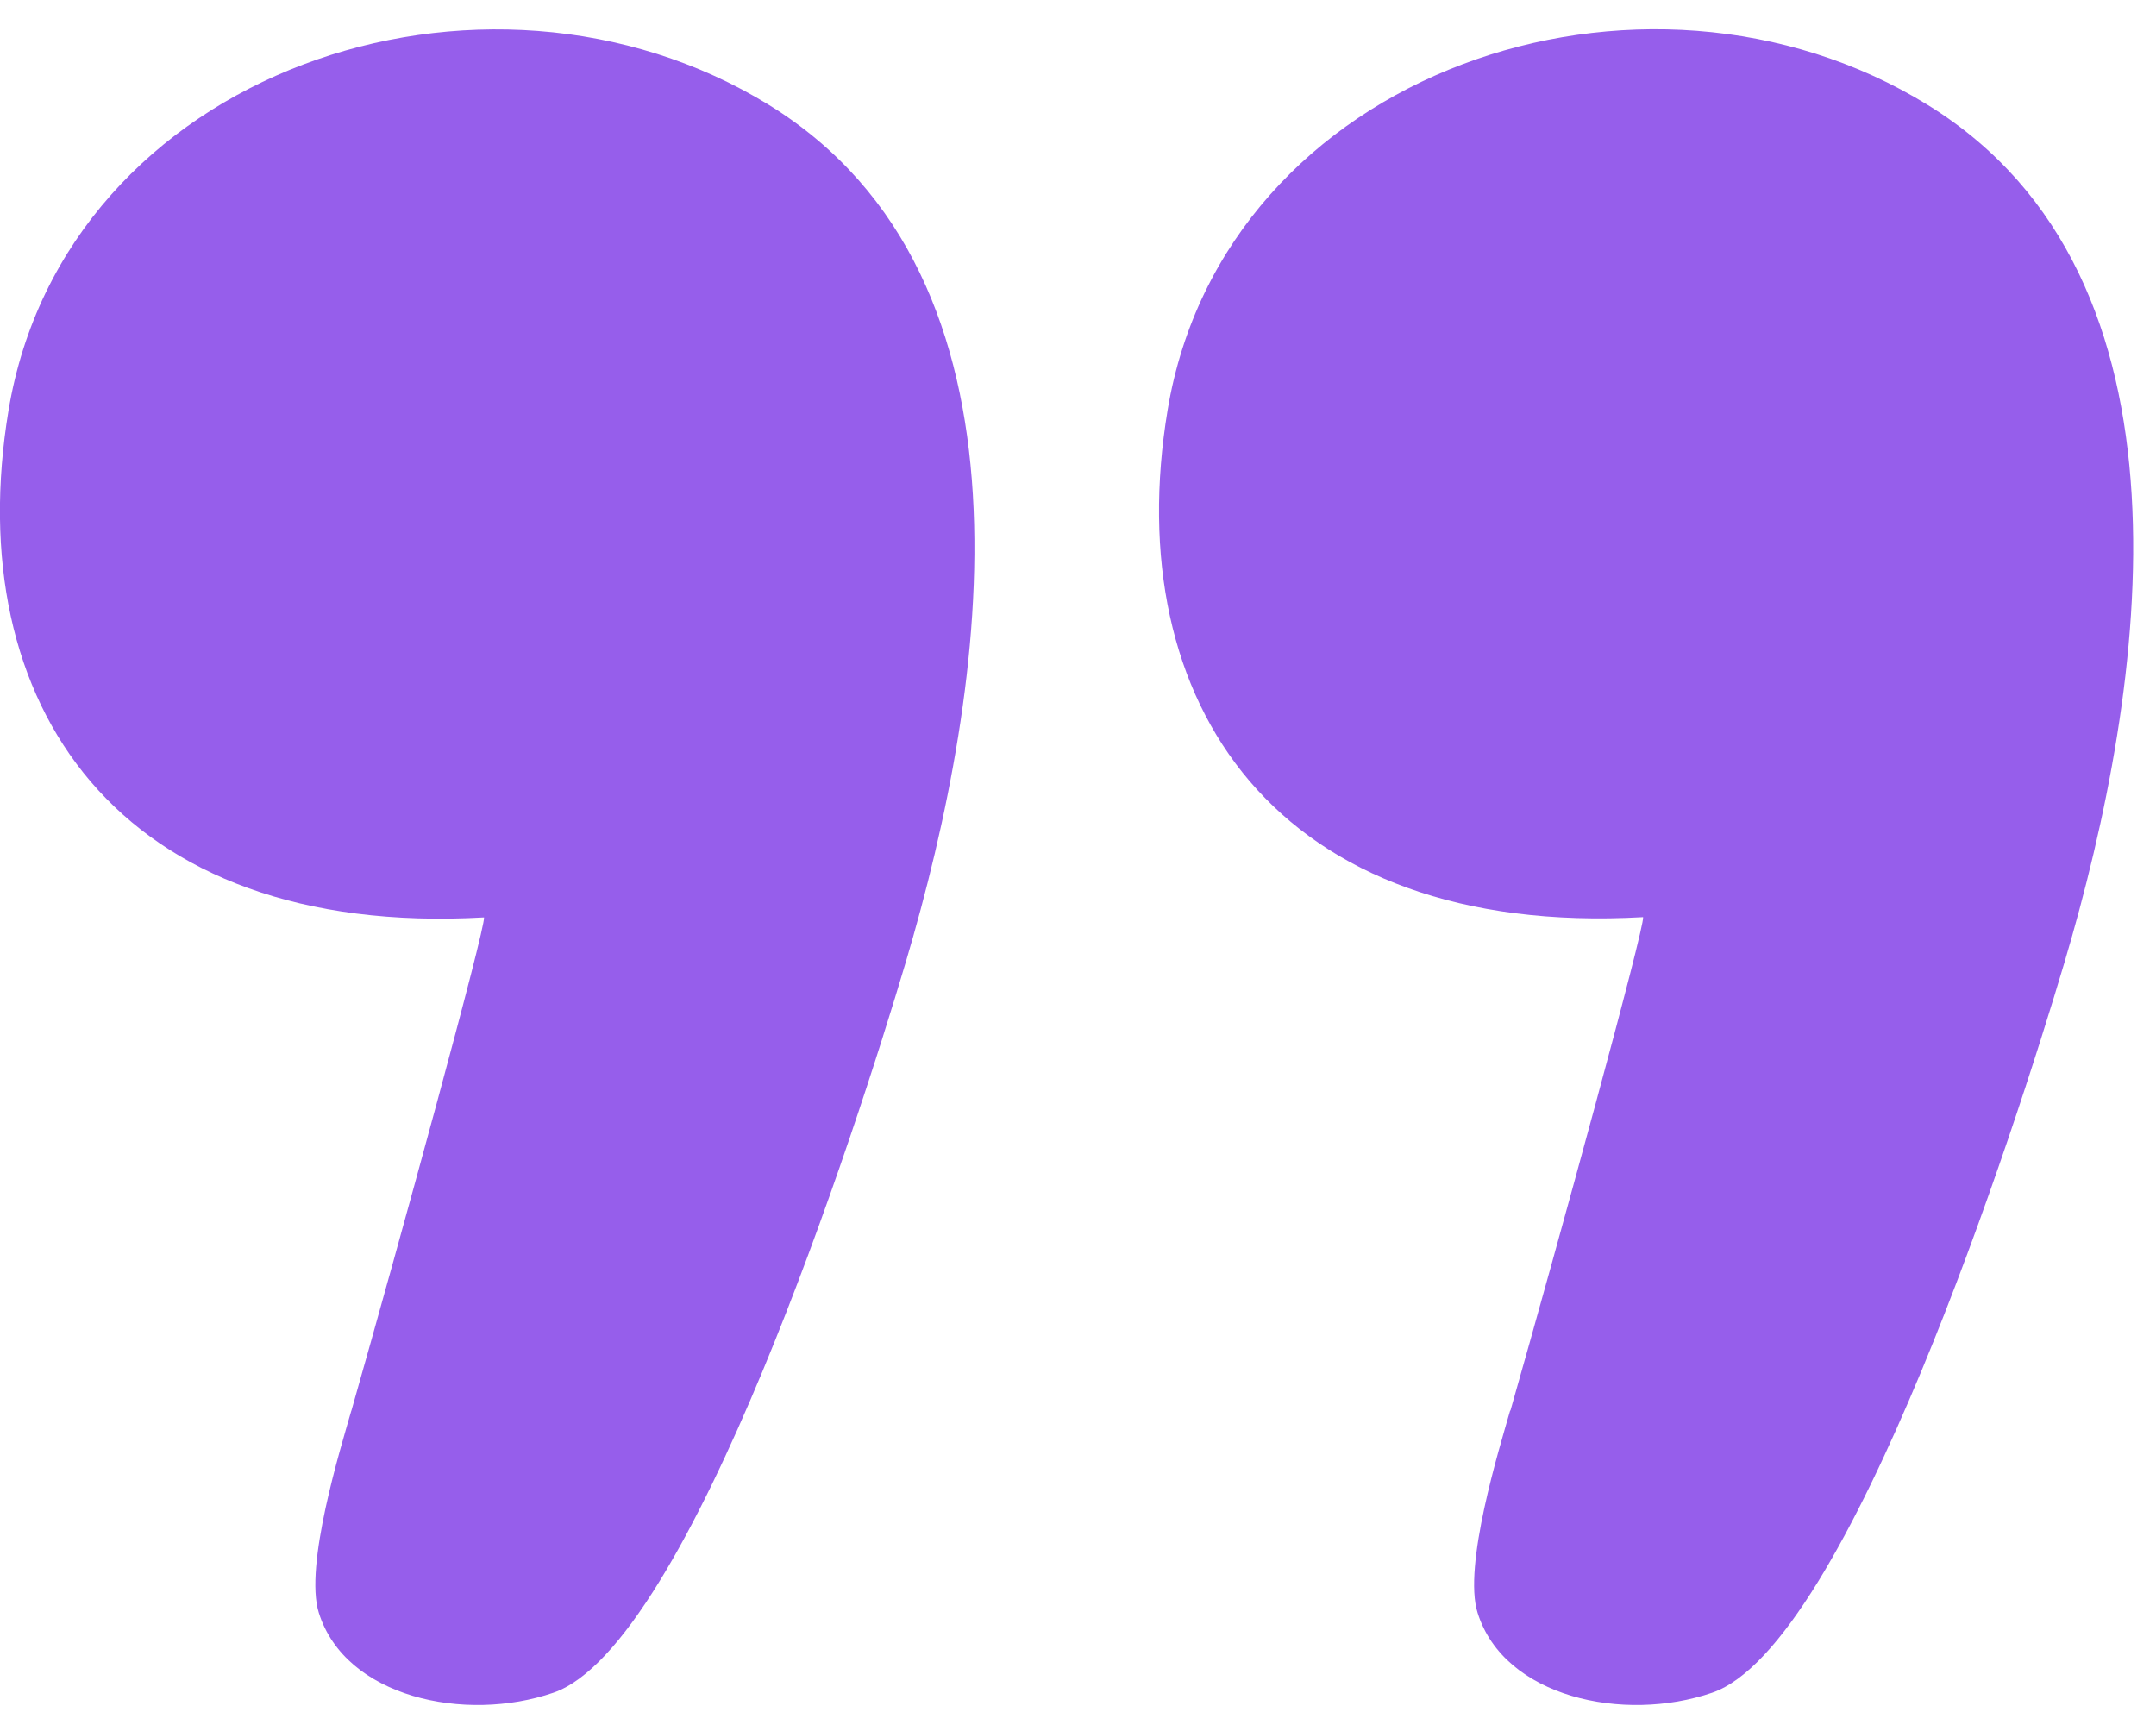
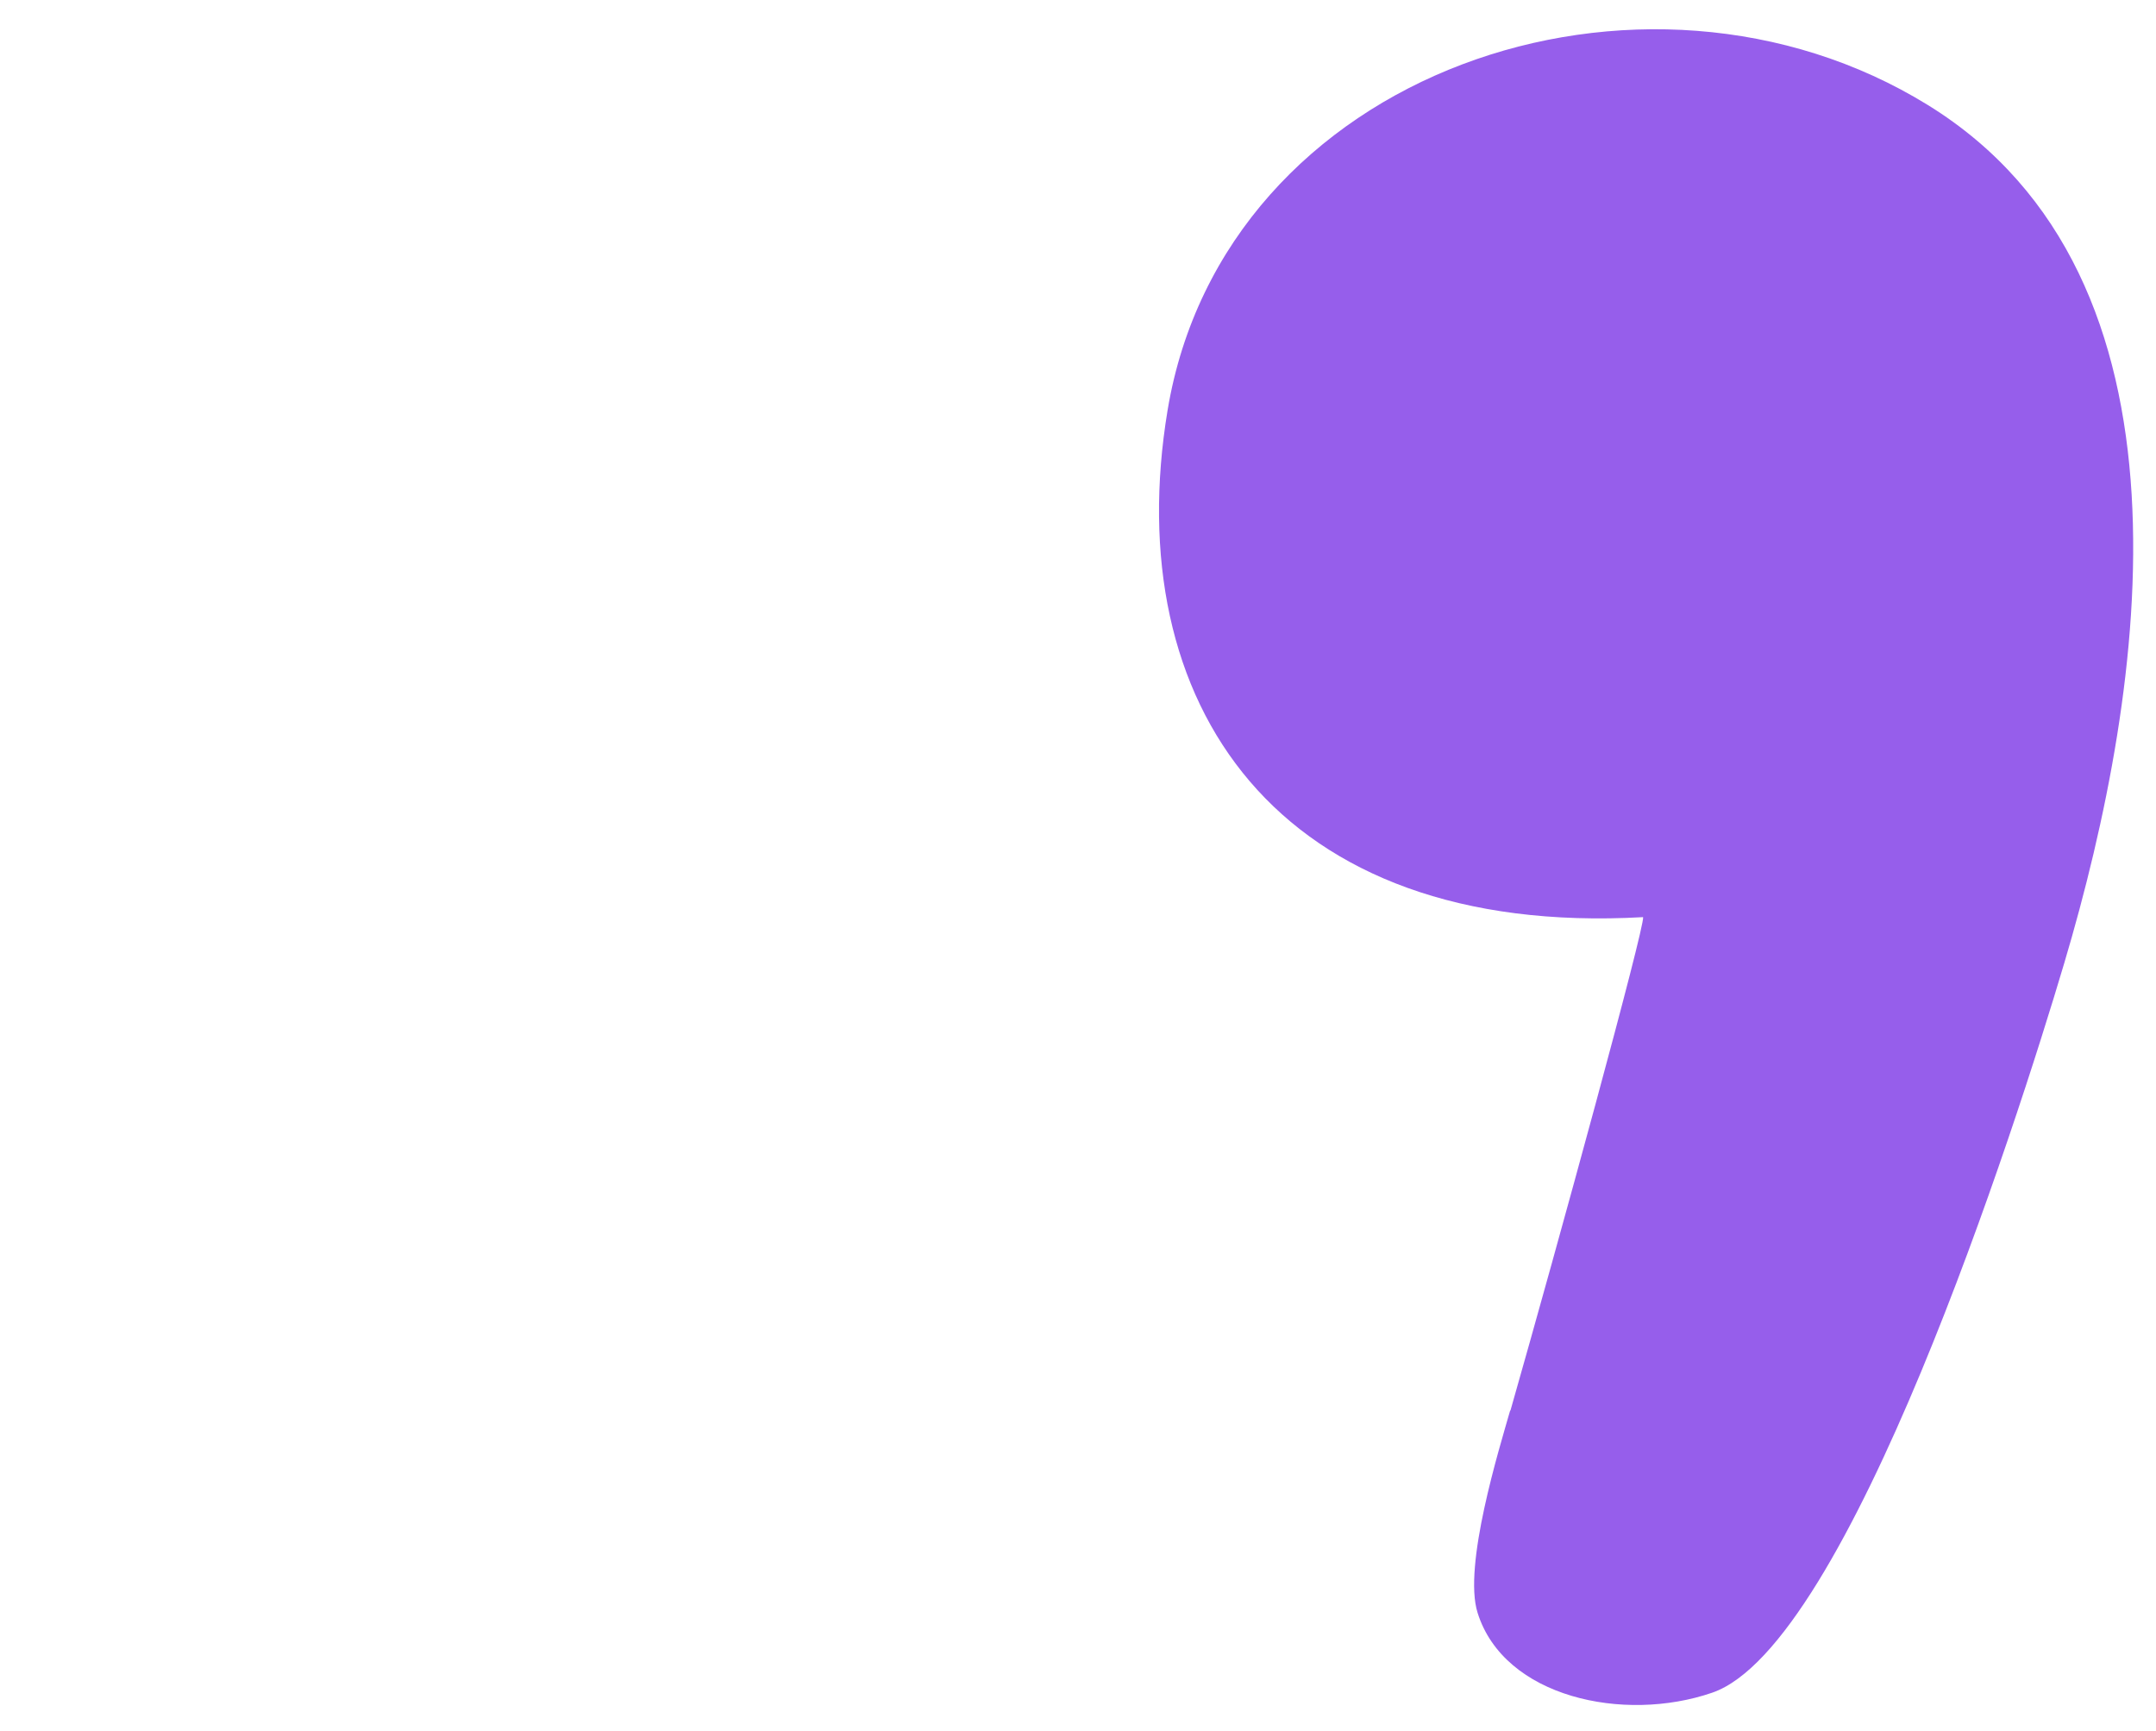
<svg xmlns="http://www.w3.org/2000/svg" width="71" height="57" viewBox="0 0 71 57" fill="none">
-   <path d="M11.57 46.45C11.22 47.679 10.01 51.569 10.5 53.109C11.37 55.889 15.31 56.739 18.22 55.739C22.71 54.209 28.22 37.099 29.82 31.709C32.54 22.559 34.51 9.13 25.33 3.46C15.94 -2.32 2.14 2.33 0.28 13.52C-1.32 23.169 3.88 30.89 15.94 30.209C15.99 30.559 13.17 40.849 11.57 46.459V46.45Z" fill="#965EEB" />
  <path d="M49.73 46.45C49.38 47.679 48.17 51.569 48.66 53.109C49.53 55.889 53.47 56.739 56.38 55.739C60.87 54.209 66.38 37.099 67.98 31.709C70.7 22.559 72.67 9.13 63.49 3.46C54.11 -2.33 40.31 2.33 38.45 13.509C36.85 23.16 42.05 30.88 54.11 30.2C54.16 30.549 51.34 40.84 49.74 46.45H49.73Z" fill="#965EEB" />
</svg>